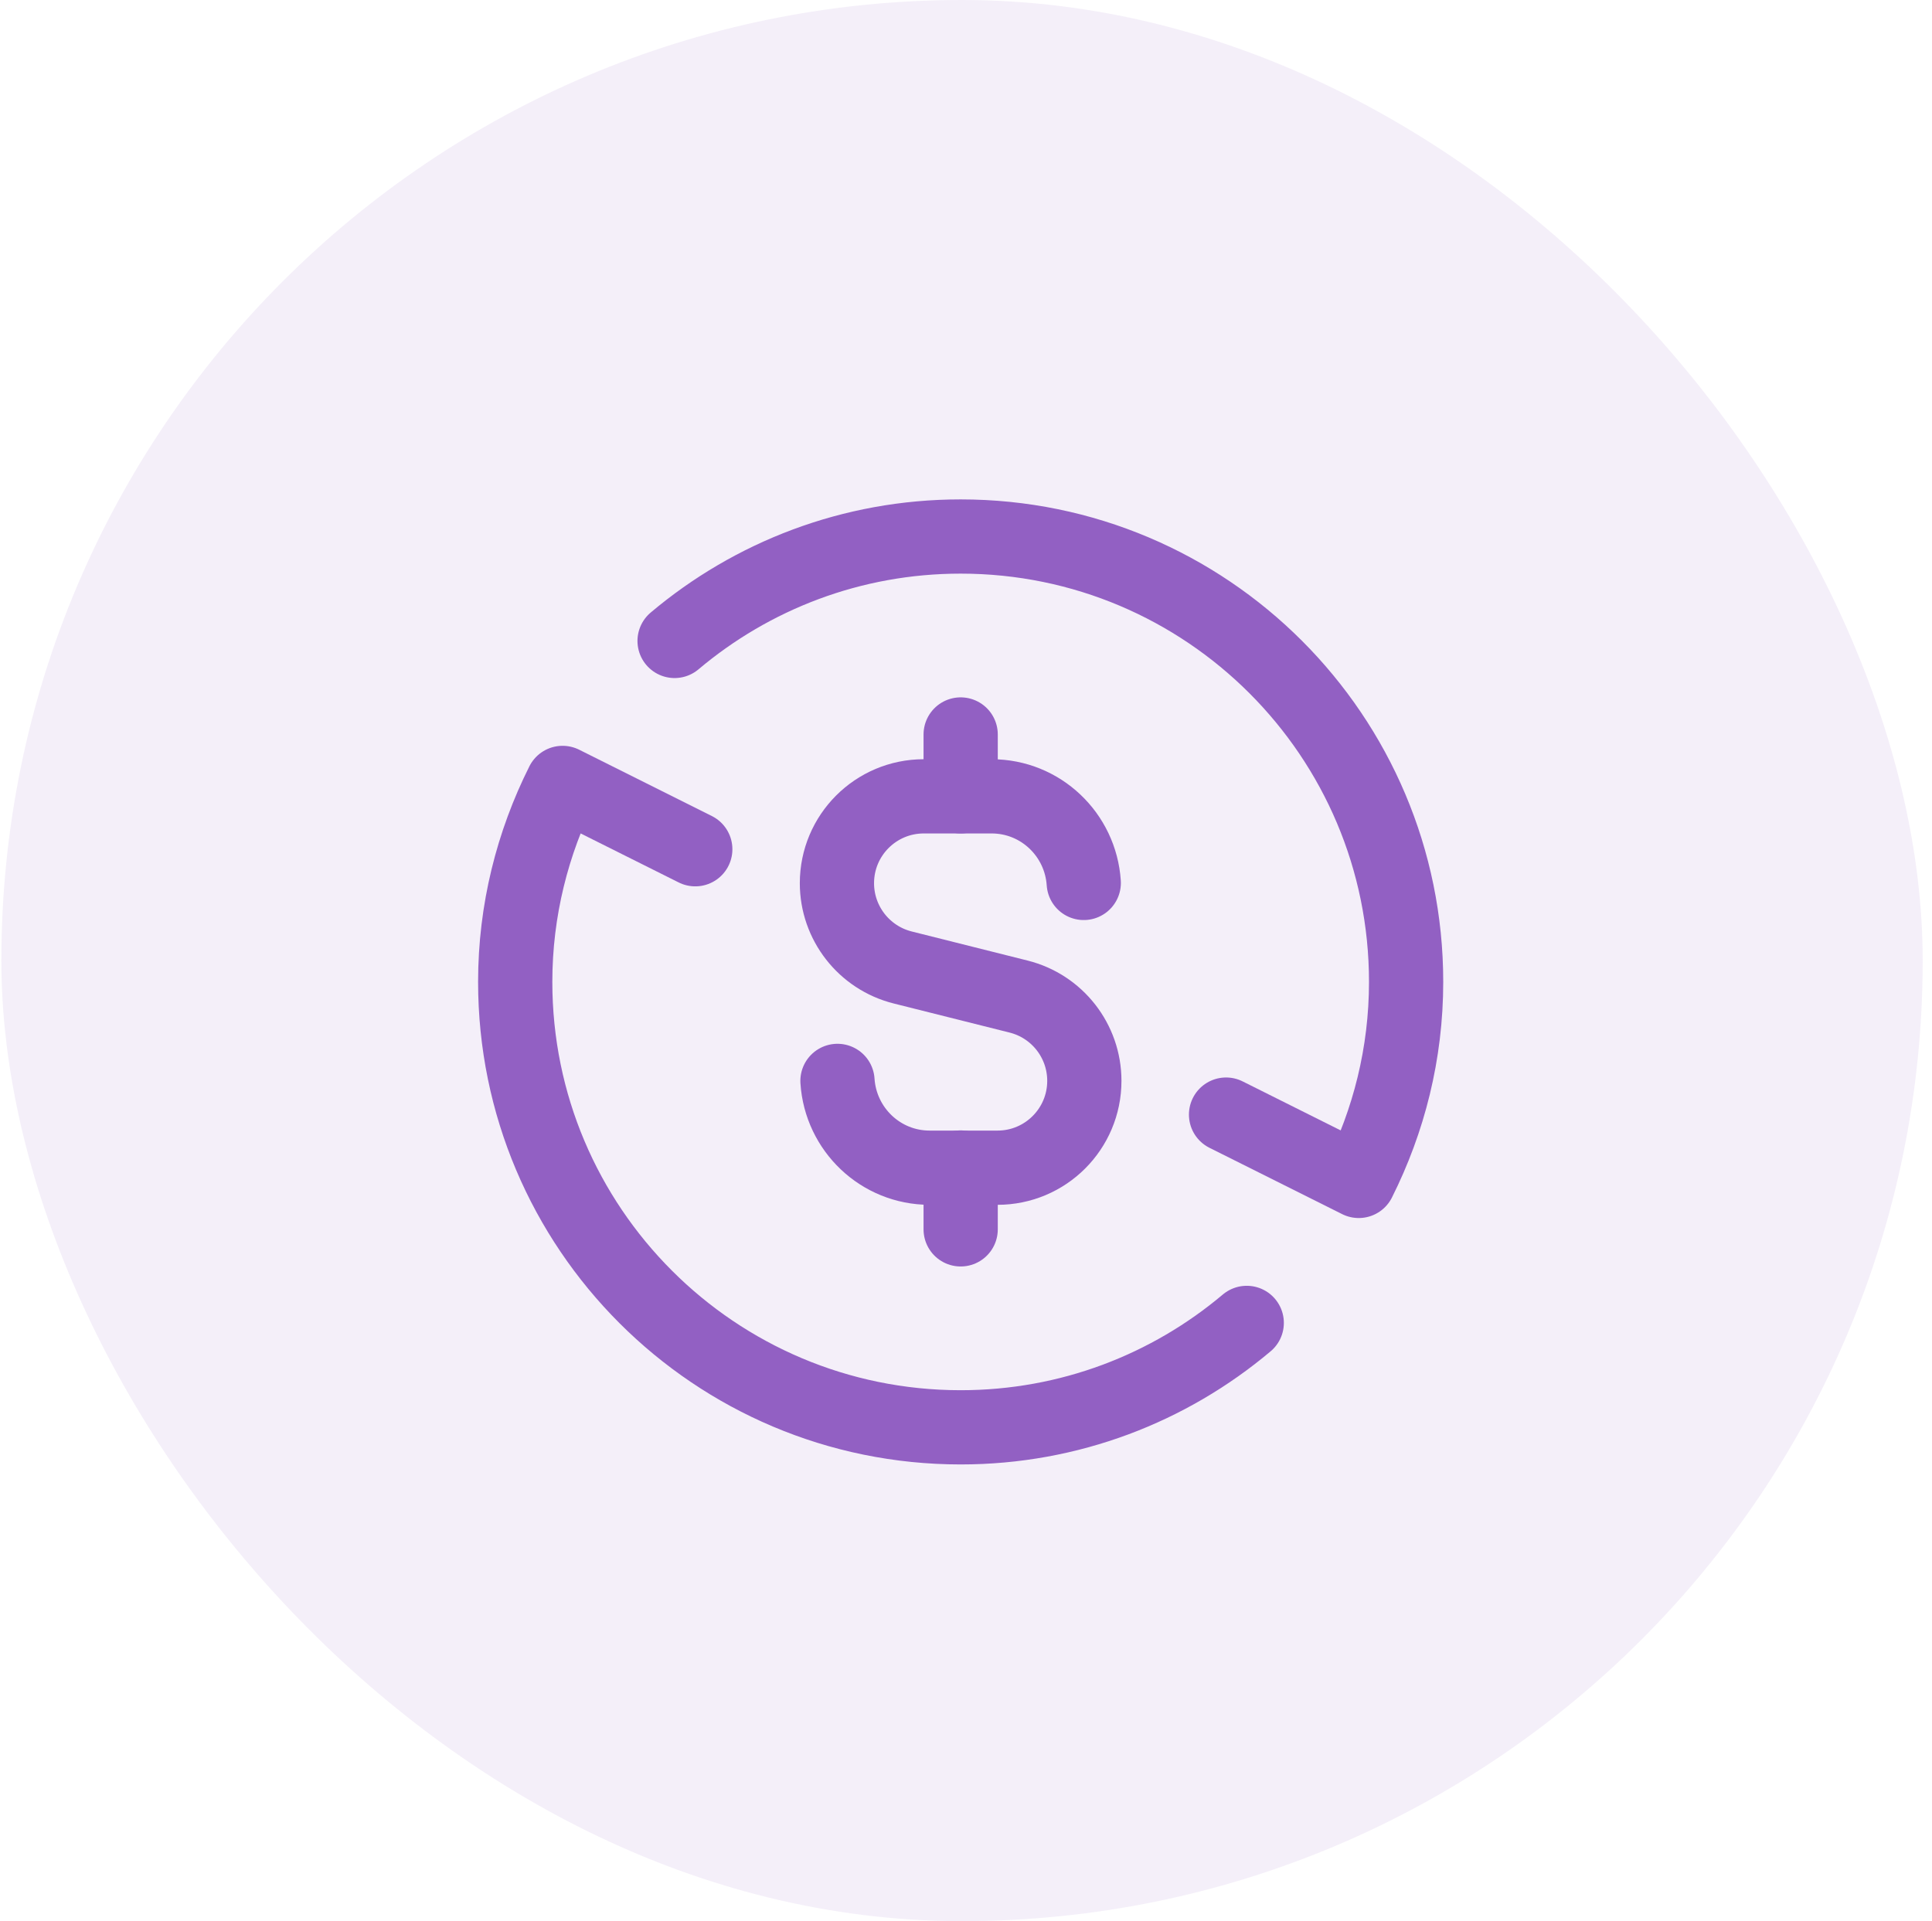
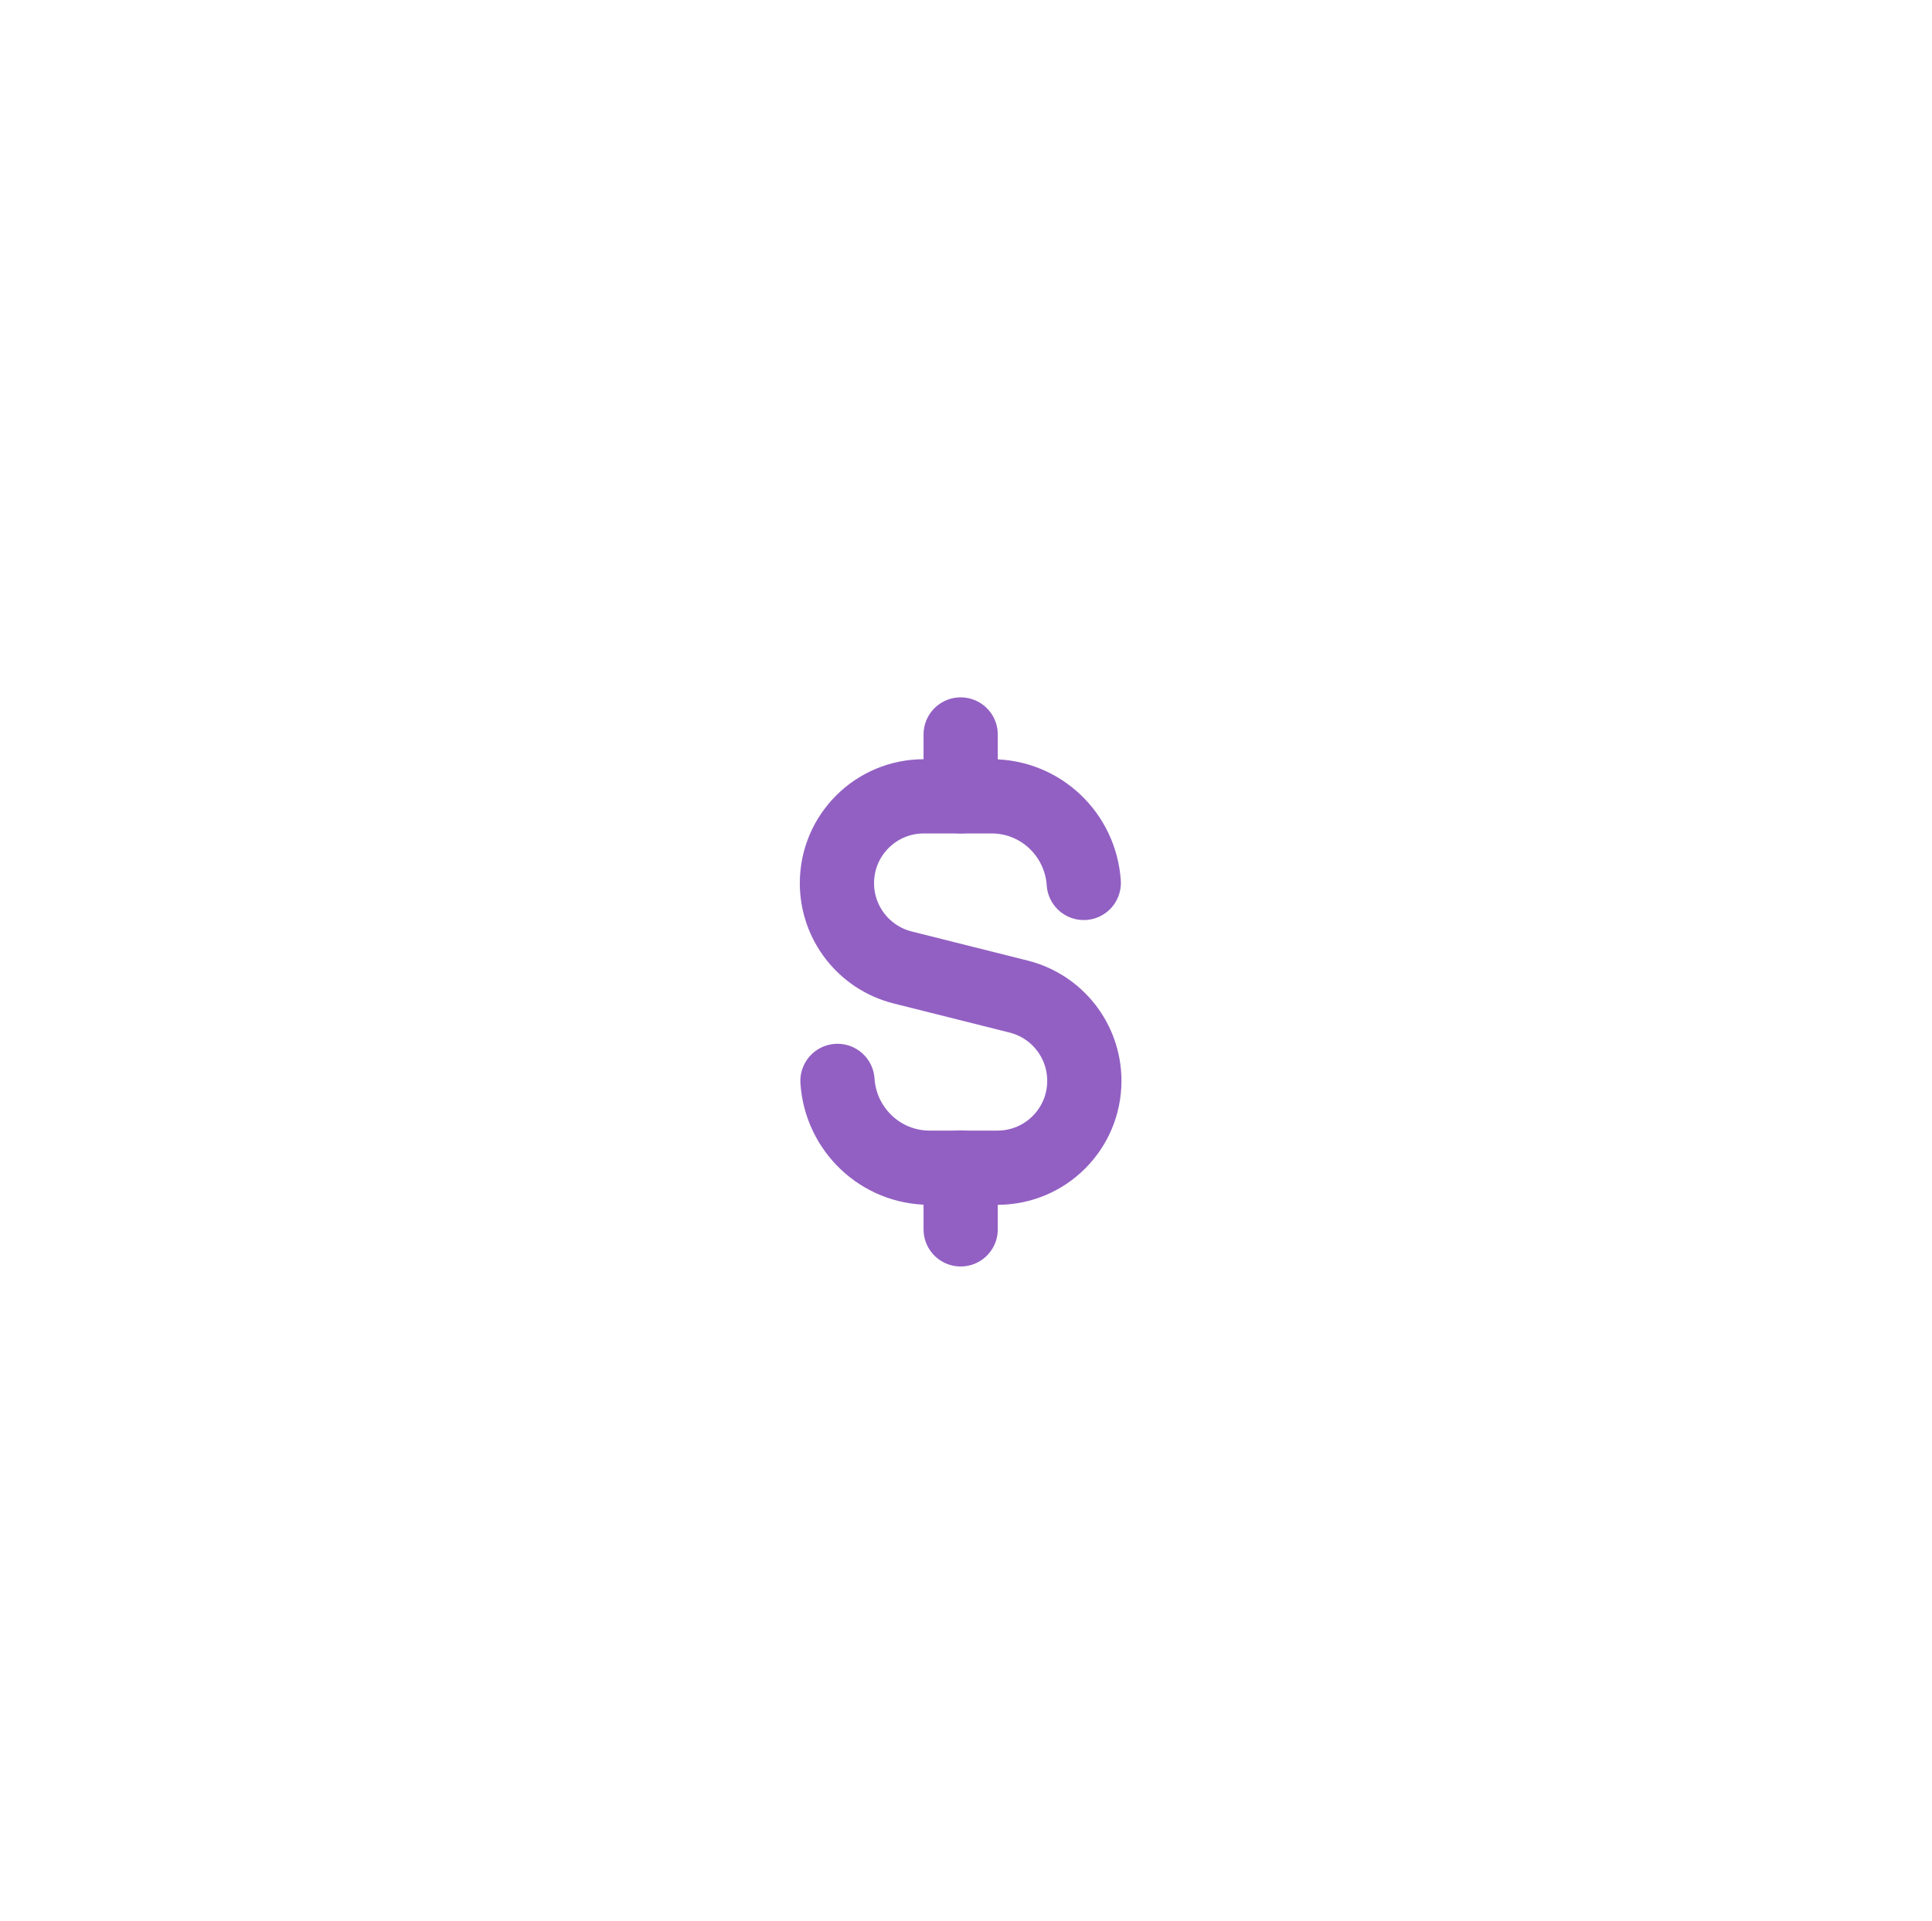
<svg xmlns="http://www.w3.org/2000/svg" width="181" height="180" viewBox="0 0 181 180" fill="none">
-   <rect x="0.128" width="180" height="180" rx="90" fill="#9260C3" fill-opacity="0.1" />
-   <path d="M63.199 60.052C70.442 53.95 79.785 50.268 90 50.268C113.05 50.268 131.732 68.95 131.732 92C131.732 98.71 130.109 105.03 127.294 110.645L114.863 104.431" stroke="#9260C3" stroke-width="6.955" stroke-linecap="round" stroke-linejoin="round" />
-   <path d="M116.801 123.948C109.558 130.05 100.215 133.732 90 133.732C66.95 133.732 48.268 115.045 48.268 92C48.268 85.29 49.891 78.97 52.706 73.355L65.137 79.569" stroke="#9260C3" stroke-width="6.955" stroke-linecap="round" stroke-linejoin="round" />
  <path d="M90 68.816V74.612" stroke="#9260C3" stroke-width="6.955" stroke-linecap="round" stroke-linejoin="round" />
  <path d="M90 115.184V109.388" stroke="#9260C3" stroke-width="6.955" stroke-linecap="round" stroke-linejoin="round" />
  <path d="M101.532 82.726C101.23 78.201 97.498 74.612 92.898 74.612H86.545C82.048 74.612 78.408 78.256 78.408 82.749C78.408 86.482 80.949 89.737 84.566 90.646L95.43 93.373C99.051 94.281 101.587 97.536 101.587 101.269C101.587 105.767 97.943 109.407 93.45 109.407H87.097C82.488 109.407 78.755 105.809 78.459 101.274" stroke="#9260C3" stroke-width="6.955" stroke-linecap="round" stroke-linejoin="round" />
</svg>